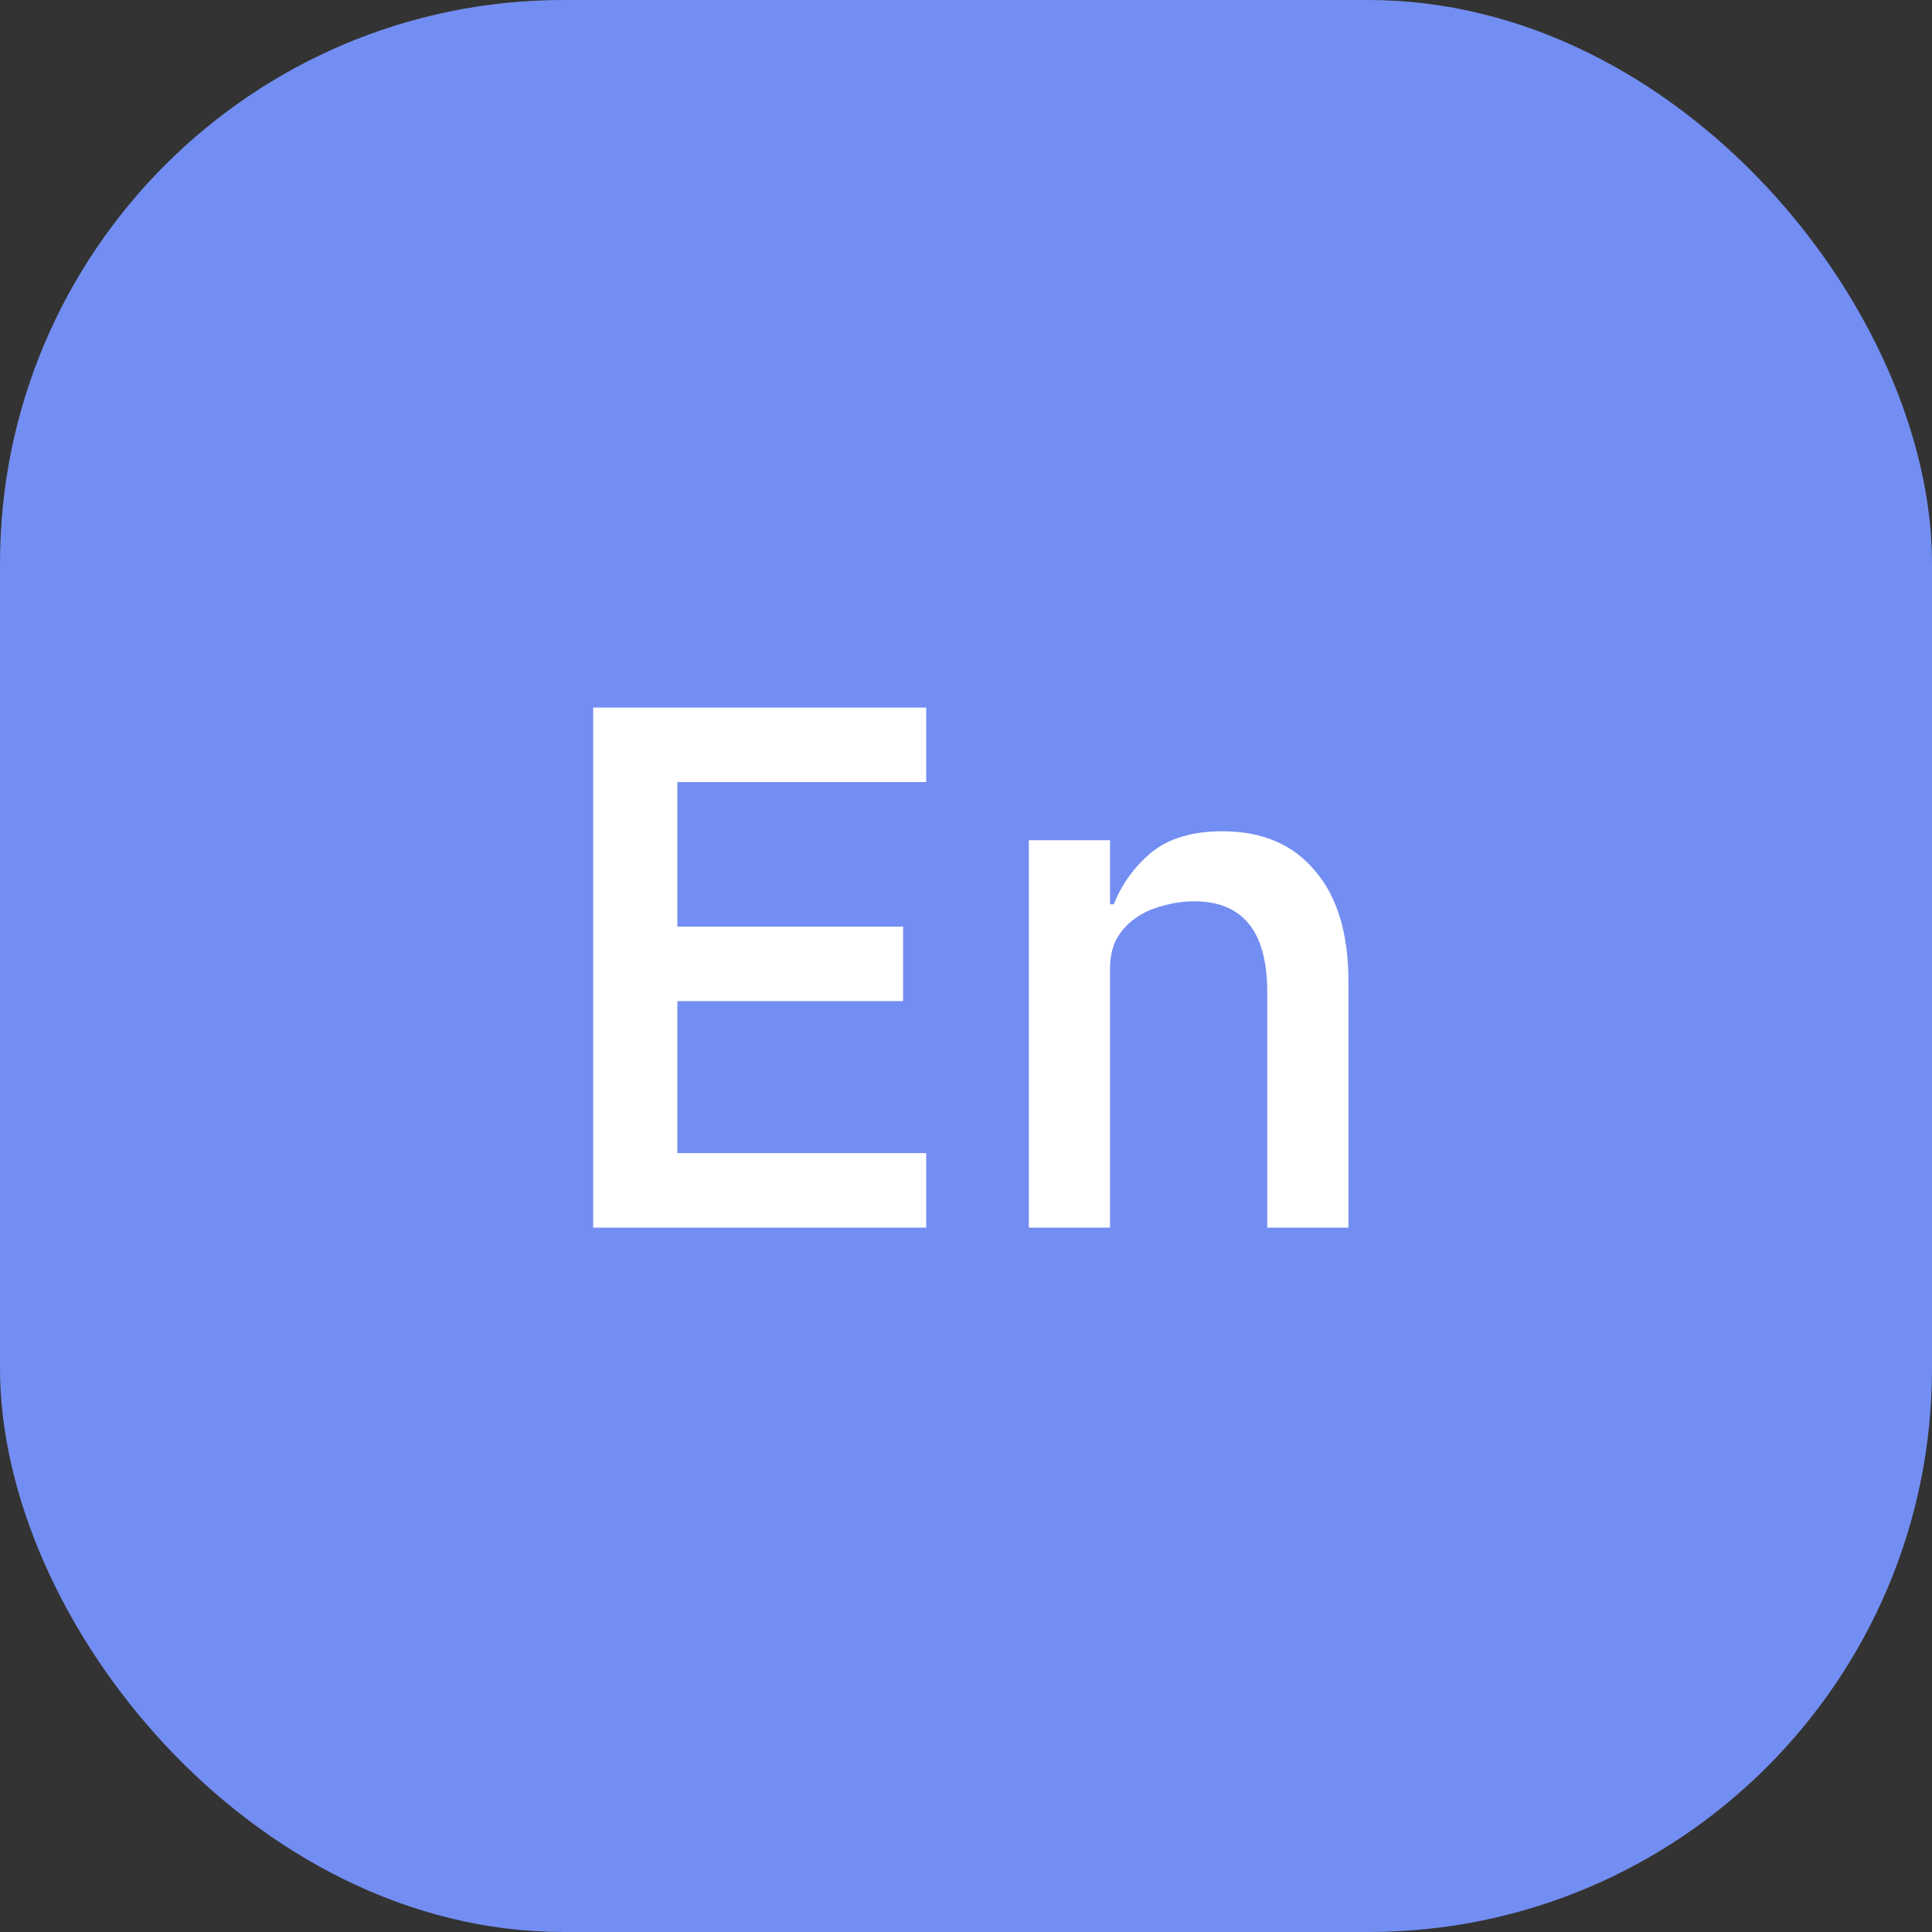
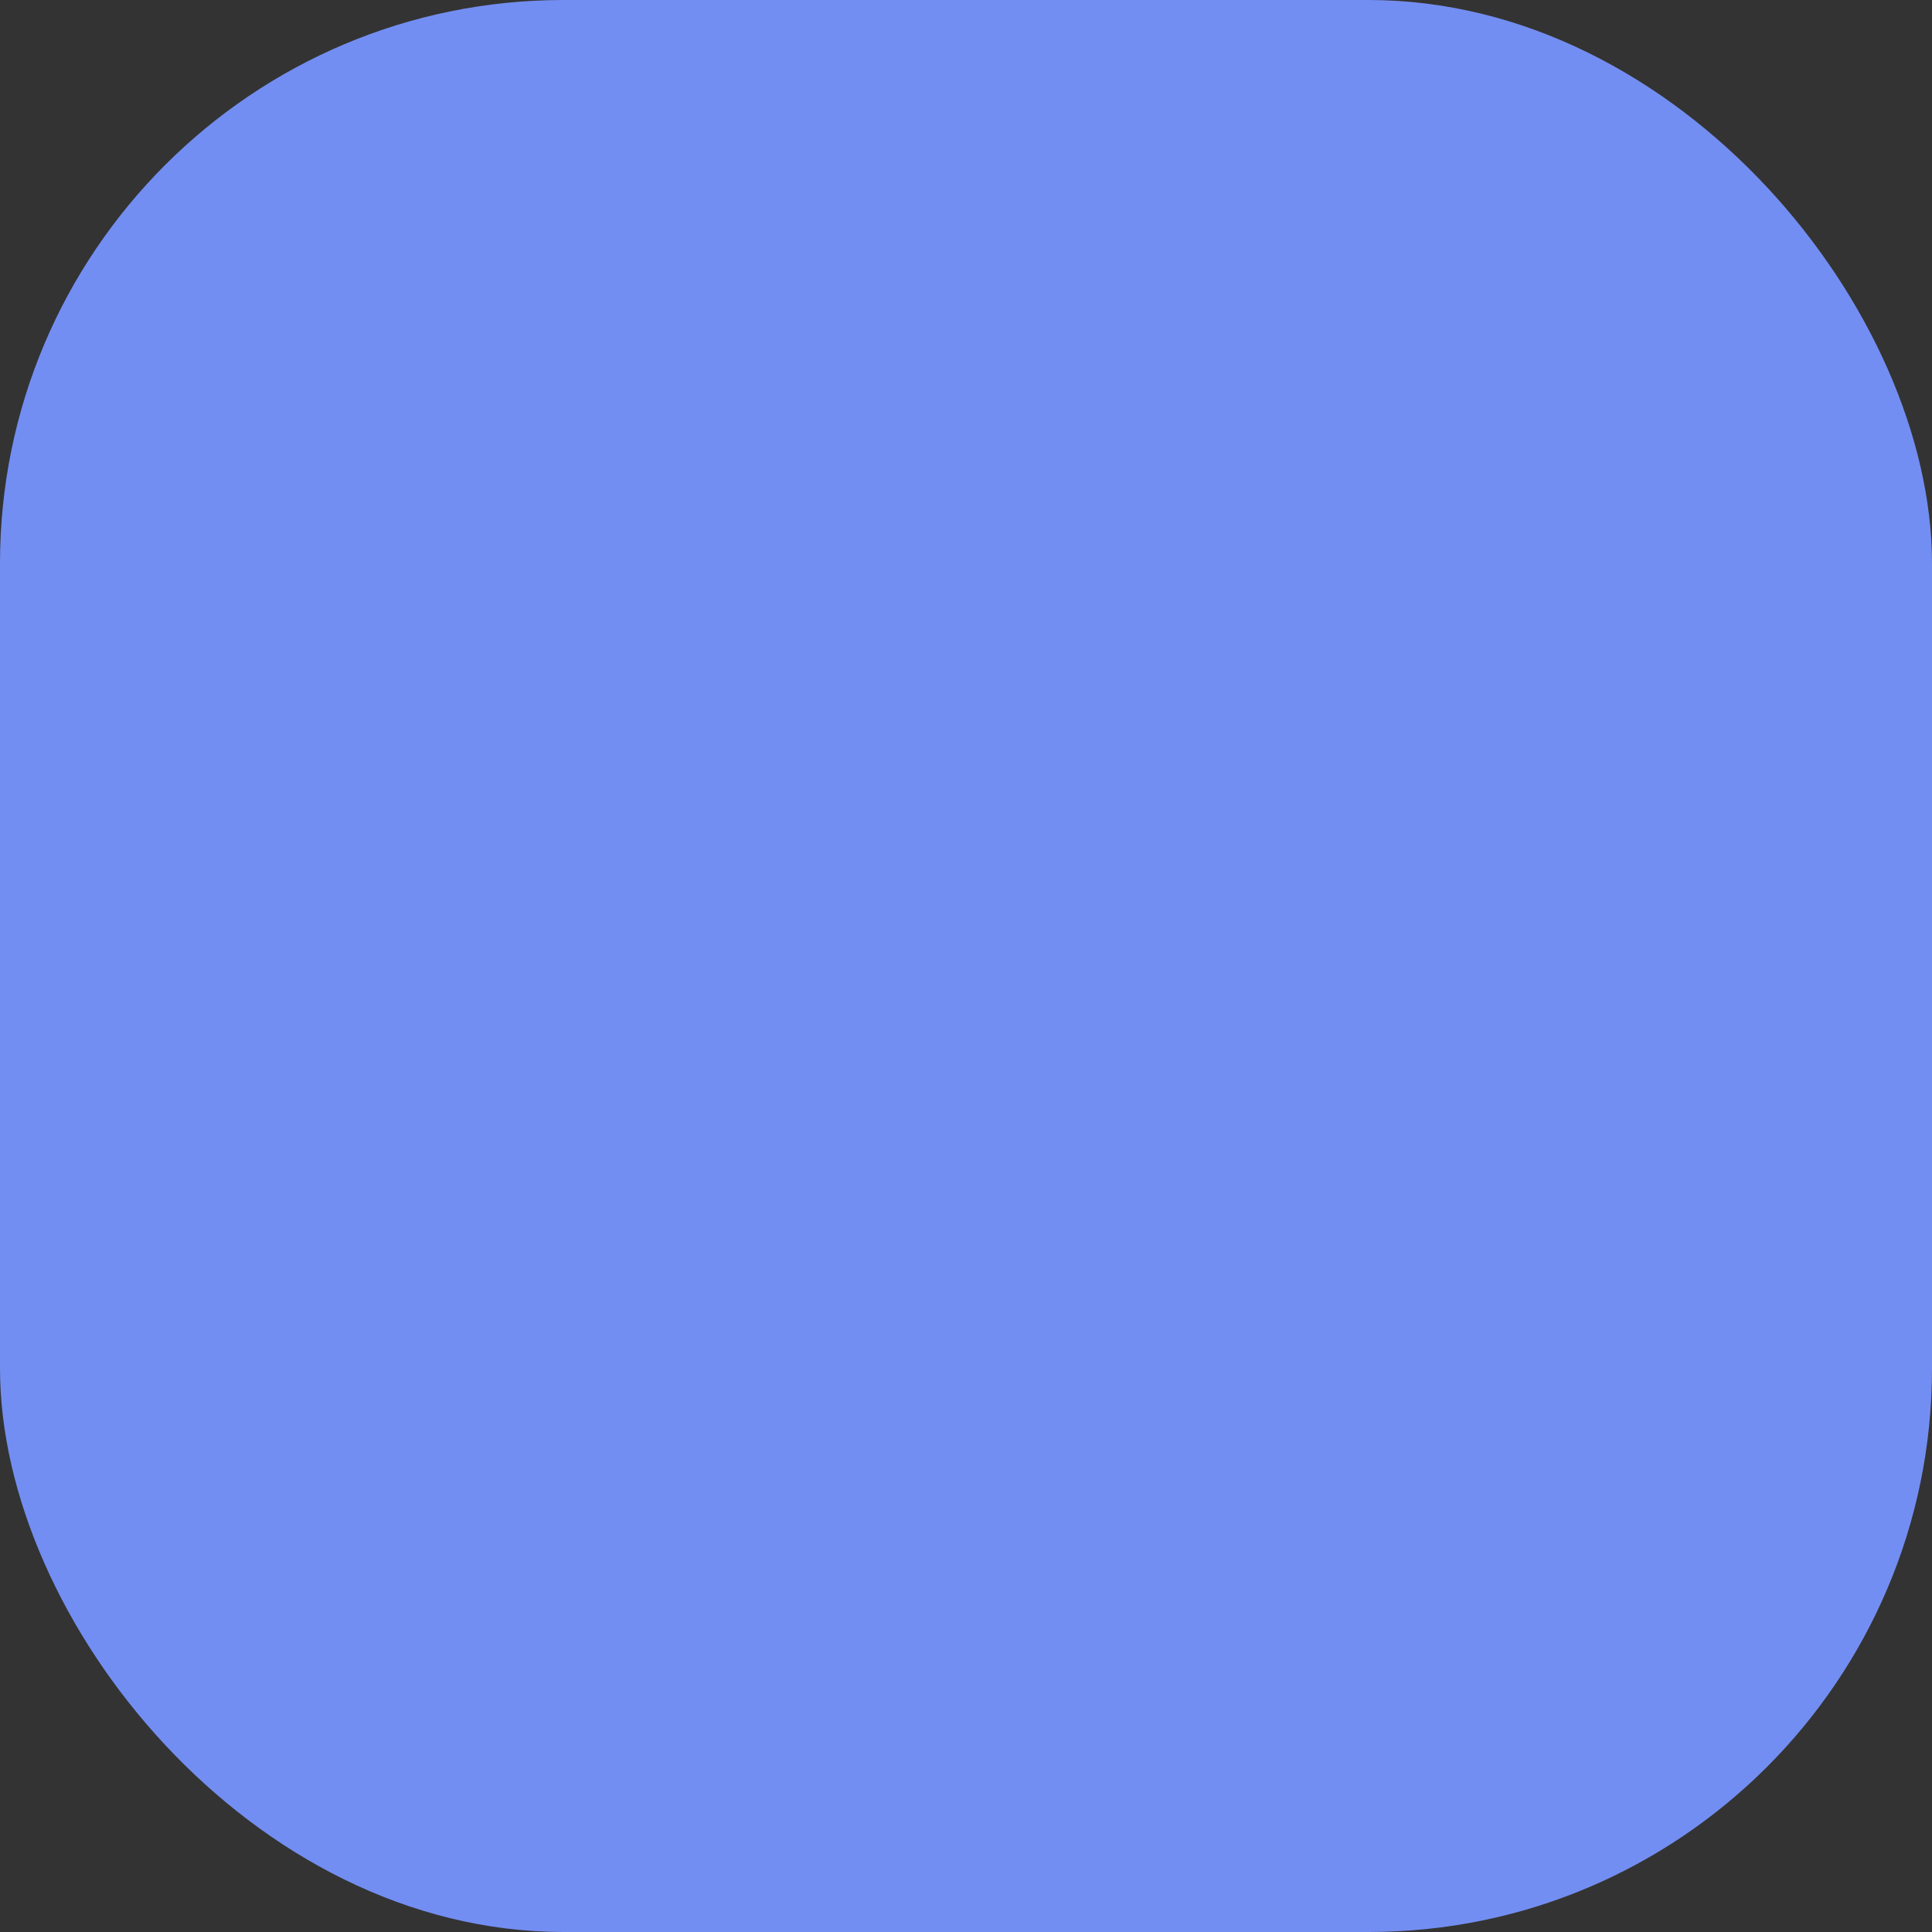
<svg xmlns="http://www.w3.org/2000/svg" width="48" height="48" viewBox="0 0 48 48" fill="none">
  <rect x="0" y="0" width="48" height="48" fill="#333333" stroke="none" />
  <rect width="48" height="48" rx="14" fill="#738EF2" />
-   <path d="M14.737 30.5V17.58H23.011V19.431H16.829V23.022H22.437V24.873H16.829V28.649H23.011V30.5H14.737ZM25.561 30.5V20.875H27.579V22.467H27.671C27.881 21.948 28.196 21.517 28.615 21.171C29.047 20.825 29.634 20.653 30.374 20.653C31.361 20.653 32.126 20.98 32.669 21.634C33.224 22.275 33.502 23.195 33.502 24.392V30.5H31.485V24.651C31.485 23.145 30.88 22.393 29.671 22.393C29.411 22.393 29.152 22.43 28.893 22.504C28.646 22.565 28.424 22.664 28.227 22.8C28.029 22.936 27.869 23.108 27.745 23.318C27.634 23.528 27.579 23.775 27.579 24.058V30.5H25.561Z" fill="white" />
</svg>